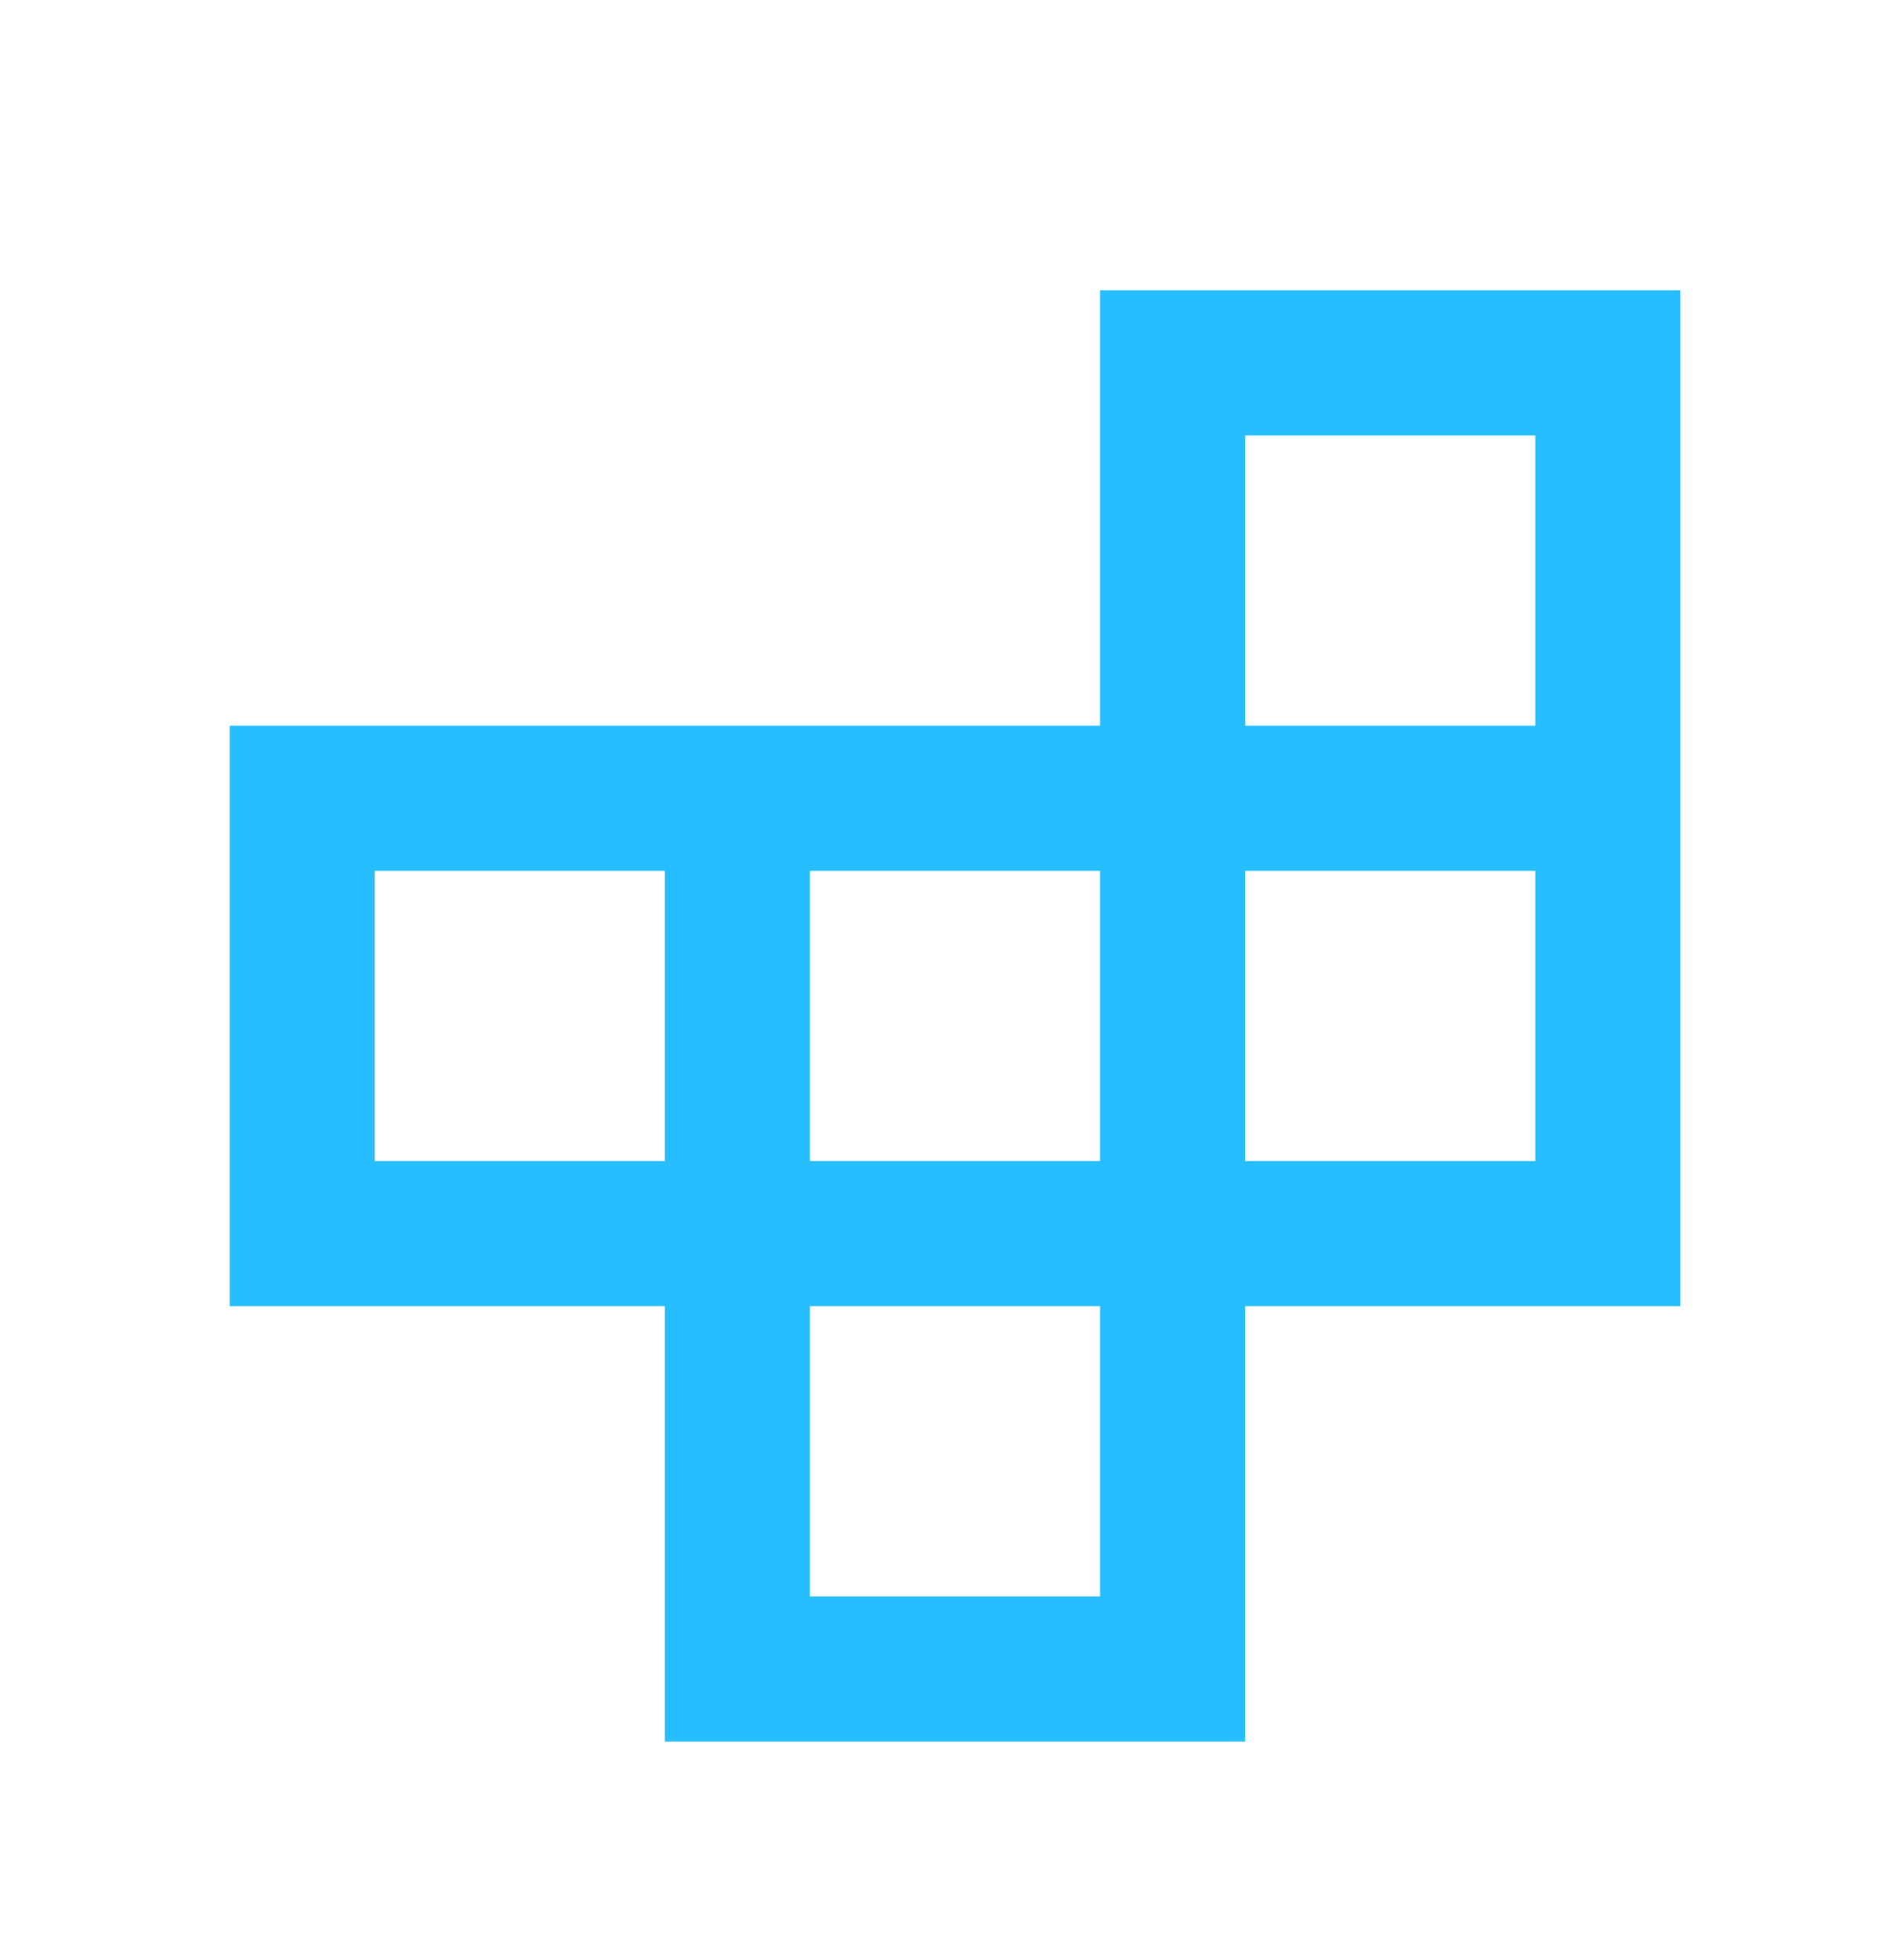
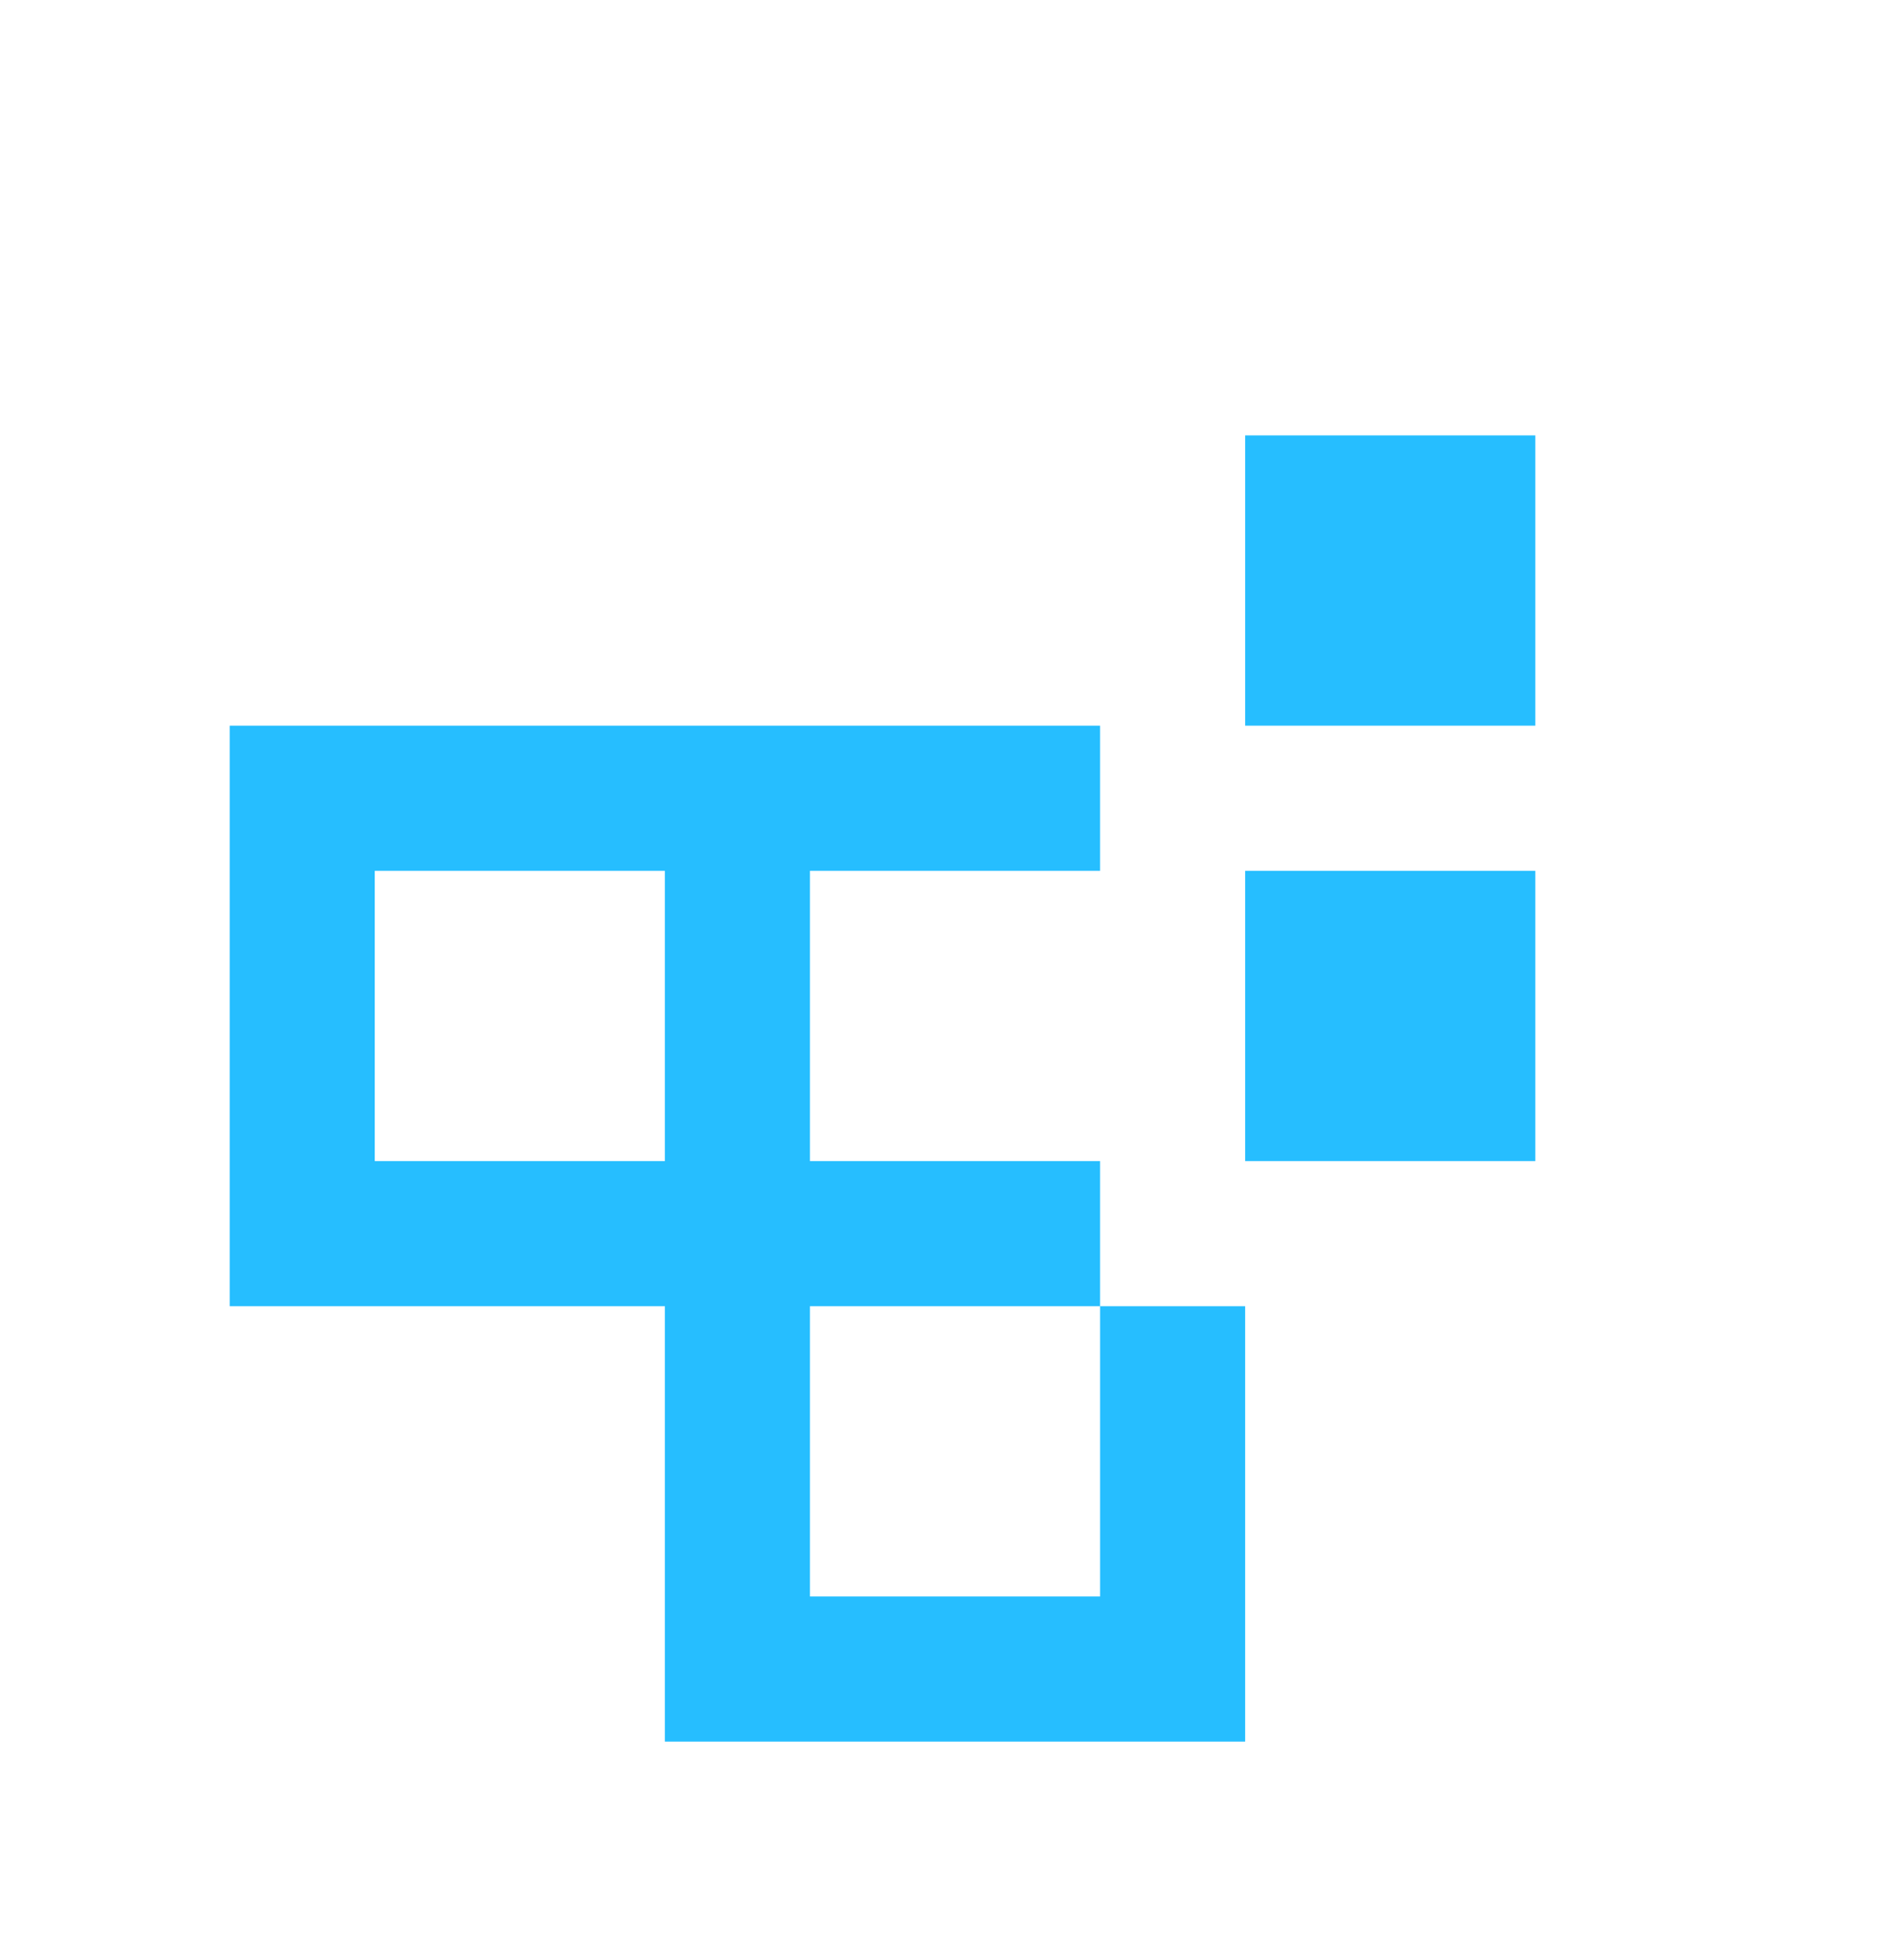
<svg xmlns="http://www.w3.org/2000/svg" width="105" height="108" viewBox="0 0 105 108" fill="none">
  <g filter="url(#filter0_ii_2659_3592)">
    <g filter="url(#filter1_d_2659_3592)">
-       <path d="M44.667 82H60.666V66H44.667V82ZM20.667 58H36.667V42H20.667V58ZM44.667 58H60.666V42H44.667V58ZM68.666 58H84.666V42H68.666V58ZM68.666 34H84.666V18H68.666V34ZM36.667 89.999V66H12.667V34H60.666V10.001H92.666V66H68.666V89.999H36.667Z" fill="#26BEFF" />
+       <path d="M44.667 82H60.666V66H44.667V82ZM20.667 58H36.667V42H20.667V58ZM44.667 58H60.666V42H44.667V58ZM68.666 58H84.666V42H68.666V58ZM68.666 34H84.666V18H68.666V34ZM36.667 89.999V66H12.667V34H60.666V10.001V66H68.666V89.999H36.667Z" fill="#26BEFF" />
    </g>
  </g>
  <defs>
    <filter id="filter0_ii_2659_3592" x="12.667" y="6" width="79.999" height="87.999" filterUnits="userSpaceOnUse" color-interpolation-filters="sRGB">
      <feFlood flood-opacity="0" result="BackgroundImageFix" />
      <feBlend mode="normal" in="SourceGraphic" in2="BackgroundImageFix" result="shape" />
      <feColorMatrix in="SourceAlpha" type="matrix" values="0 0 0 0 0 0 0 0 0 0 0 0 0 0 0 0 0 0 127 0" result="hardAlpha" />
      <feOffset dy="4" />
      <feGaussianBlur stdDeviation="2" />
      <feComposite in2="hardAlpha" operator="arithmetic" k2="-1" k3="1" />
      <feColorMatrix type="matrix" values="0 0 0 0 1 0 0 0 0 1 0 0 0 0 1 0 0 0 0.37 0" />
      <feBlend mode="normal" in2="shape" result="effect1_innerShadow_2659_3592" />
      <feColorMatrix in="SourceAlpha" type="matrix" values="0 0 0 0 0 0 0 0 0 0 0 0 0 0 0 0 0 0 127 0" result="hardAlpha" />
      <feOffset dy="-4" />
      <feGaussianBlur stdDeviation="2" />
      <feComposite in2="hardAlpha" operator="arithmetic" k2="-1" k3="1" />
      <feColorMatrix type="matrix" values="0 0 0 0 0 0 0 0 0 0.475 0 0 0 0 0.91 0 0 0 0.24 0" />
      <feBlend mode="normal" in2="effect1_innerShadow_2659_3592" result="effect2_innerShadow_2659_3592" />
    </filter>
    <filter id="filter1_d_2659_3592" x="0.667" y="4" width="103.999" height="103.999" filterUnits="userSpaceOnUse" color-interpolation-filters="sRGB">
      <feFlood flood-opacity="0" result="BackgroundImageFix" />
      <feColorMatrix in="SourceAlpha" type="matrix" values="0 0 0 0 0 0 0 0 0 0 0 0 0 0 0 0 0 0 127 0" result="hardAlpha" />
      <feOffset dy="6" />
      <feGaussianBlur stdDeviation="6" />
      <feComposite in2="hardAlpha" operator="out" />
      <feColorMatrix type="matrix" values="0 0 0 0 0.788 0 0 0 0 0.871 0 0 0 0 0.949 0 0 0 0.57 0" />
      <feBlend mode="normal" in2="BackgroundImageFix" result="effect1_dropShadow_2659_3592" />
      <feBlend mode="normal" in="SourceGraphic" in2="effect1_dropShadow_2659_3592" result="shape" />
    </filter>
  </defs>
</svg>